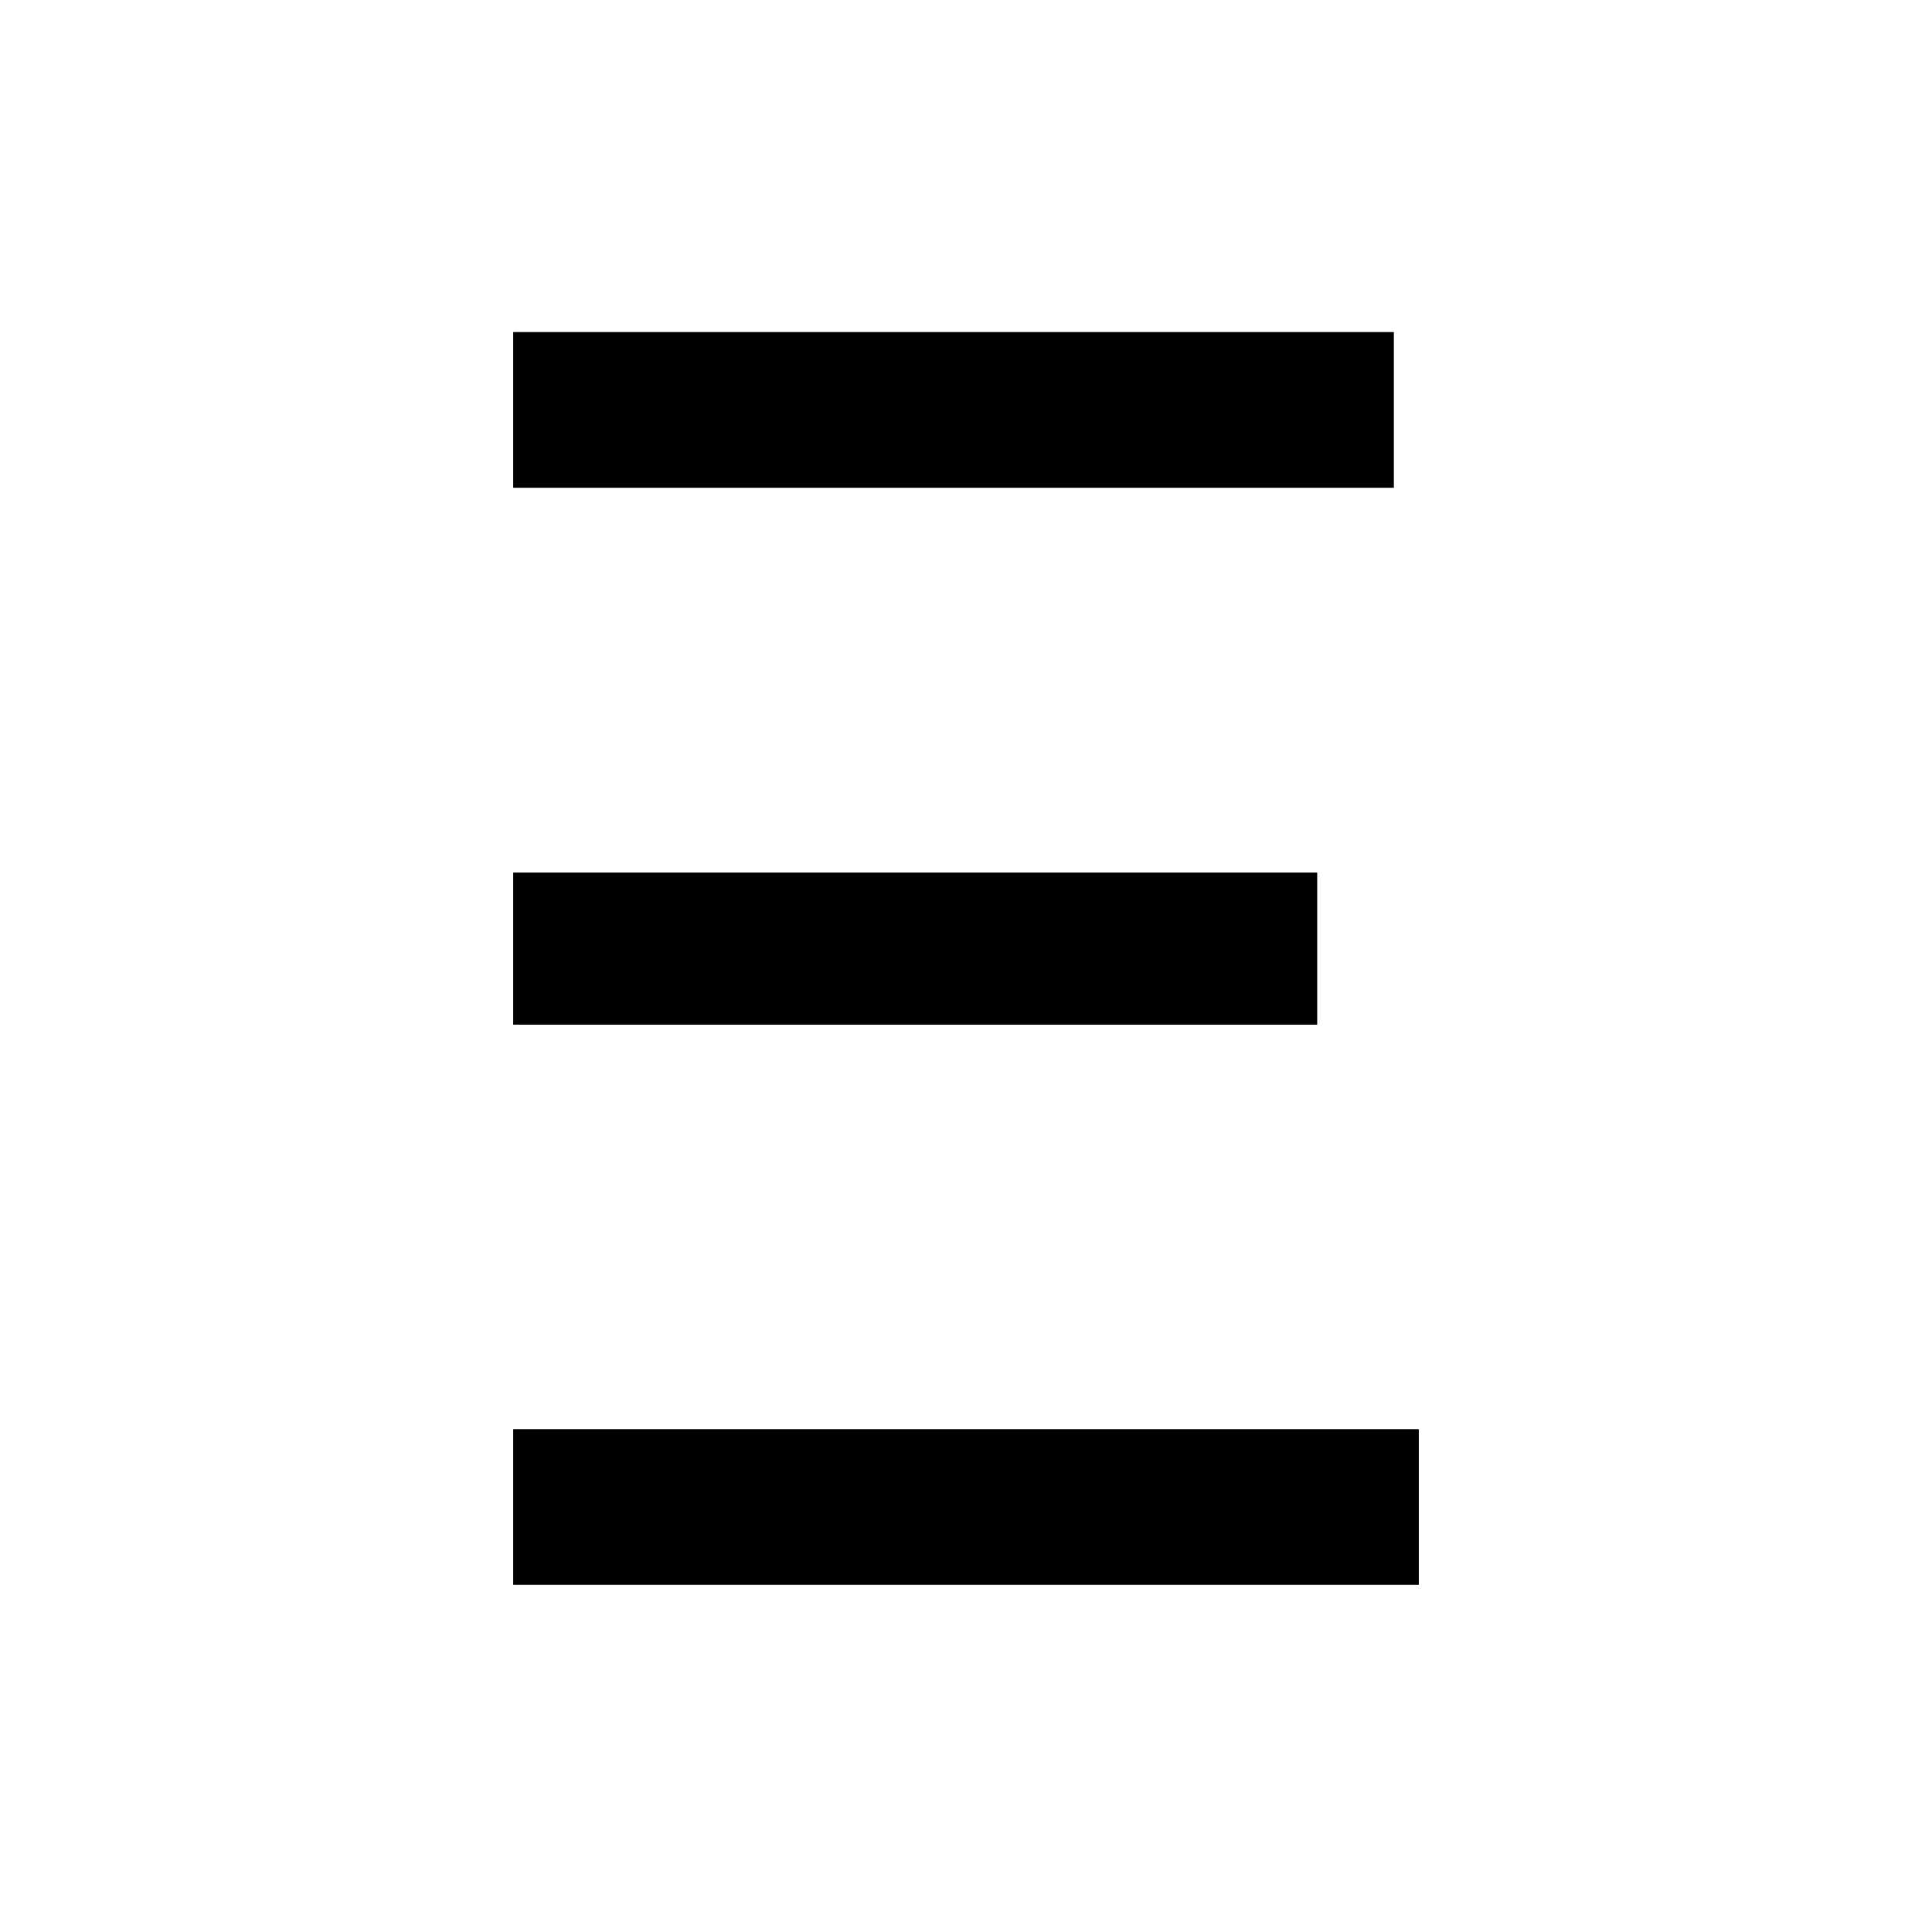
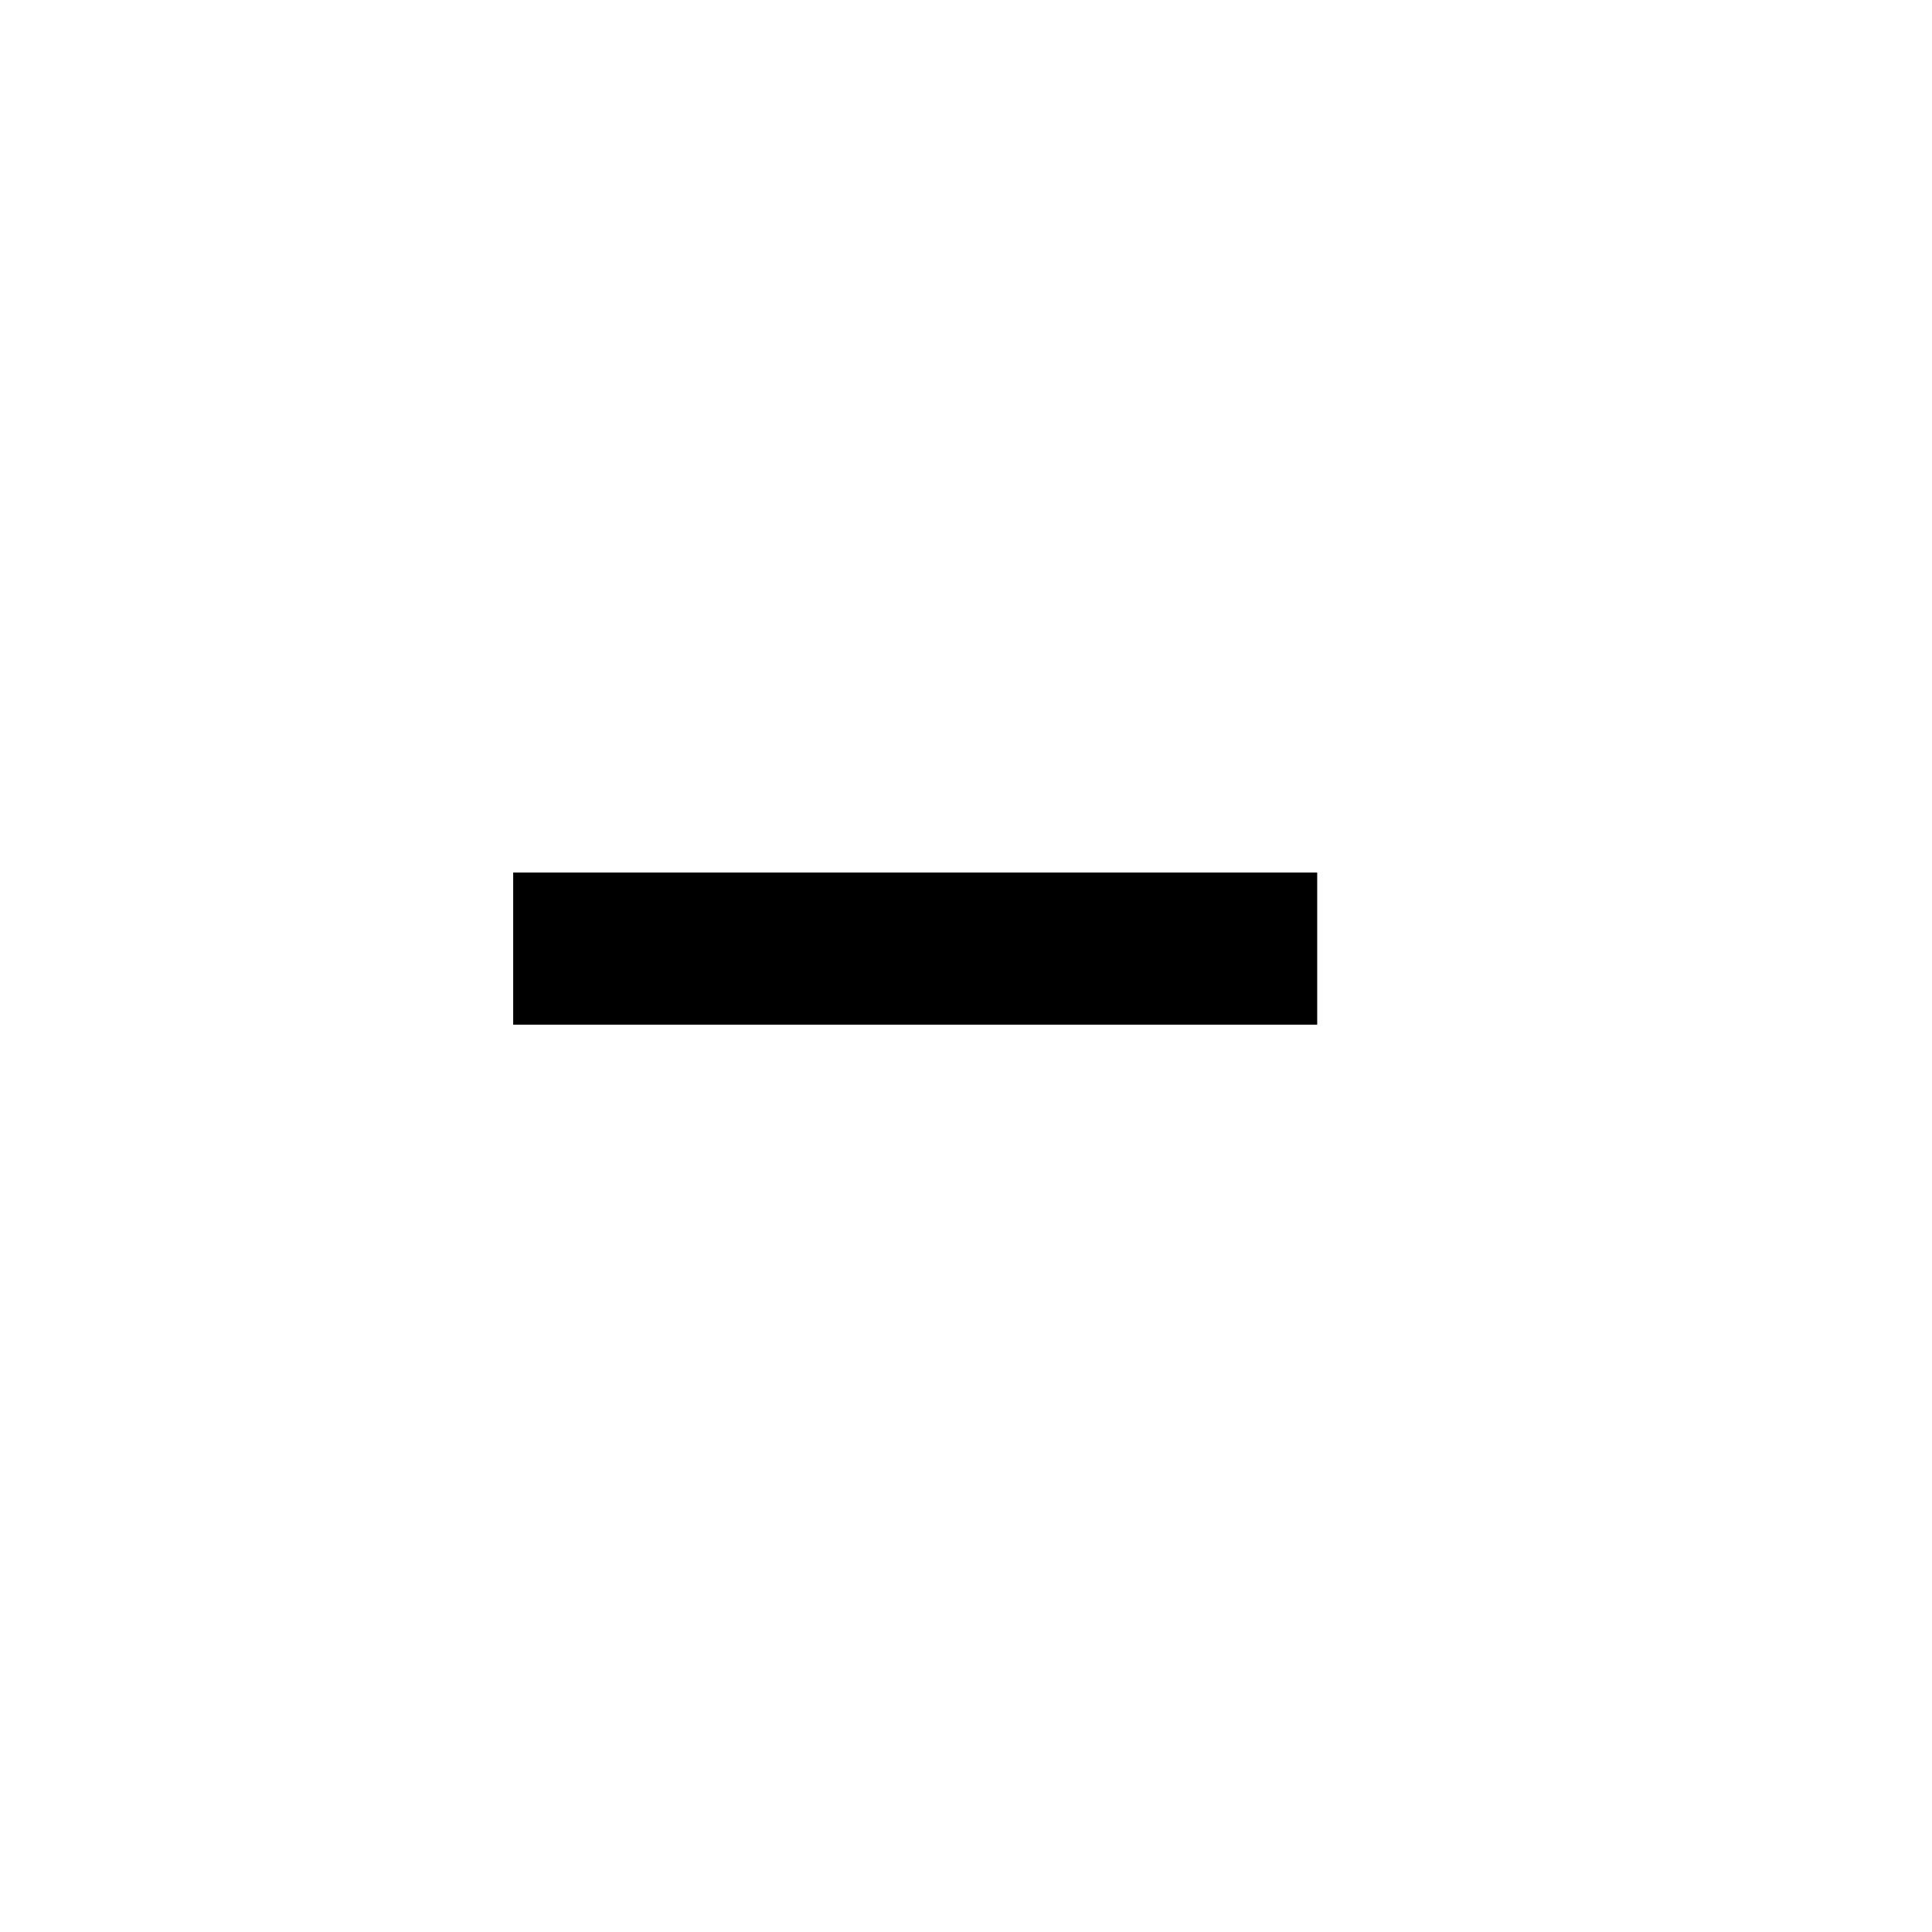
<svg xmlns="http://www.w3.org/2000/svg" viewBox="0 0 128 128" fill="none">
-   <path d="M94 94.684V105H34V94.684H94Z" />
  <path d="M34 67.887V57.809H87.268V67.887H34Z" />
-   <path d="M34 22H92.347V32.316H34V22Z" />
  <style>
  path { fill: #000; }
  @media (prefers-color-scheme: dark) {
      path { fill: #FFF; }
  }
</style>
</svg>